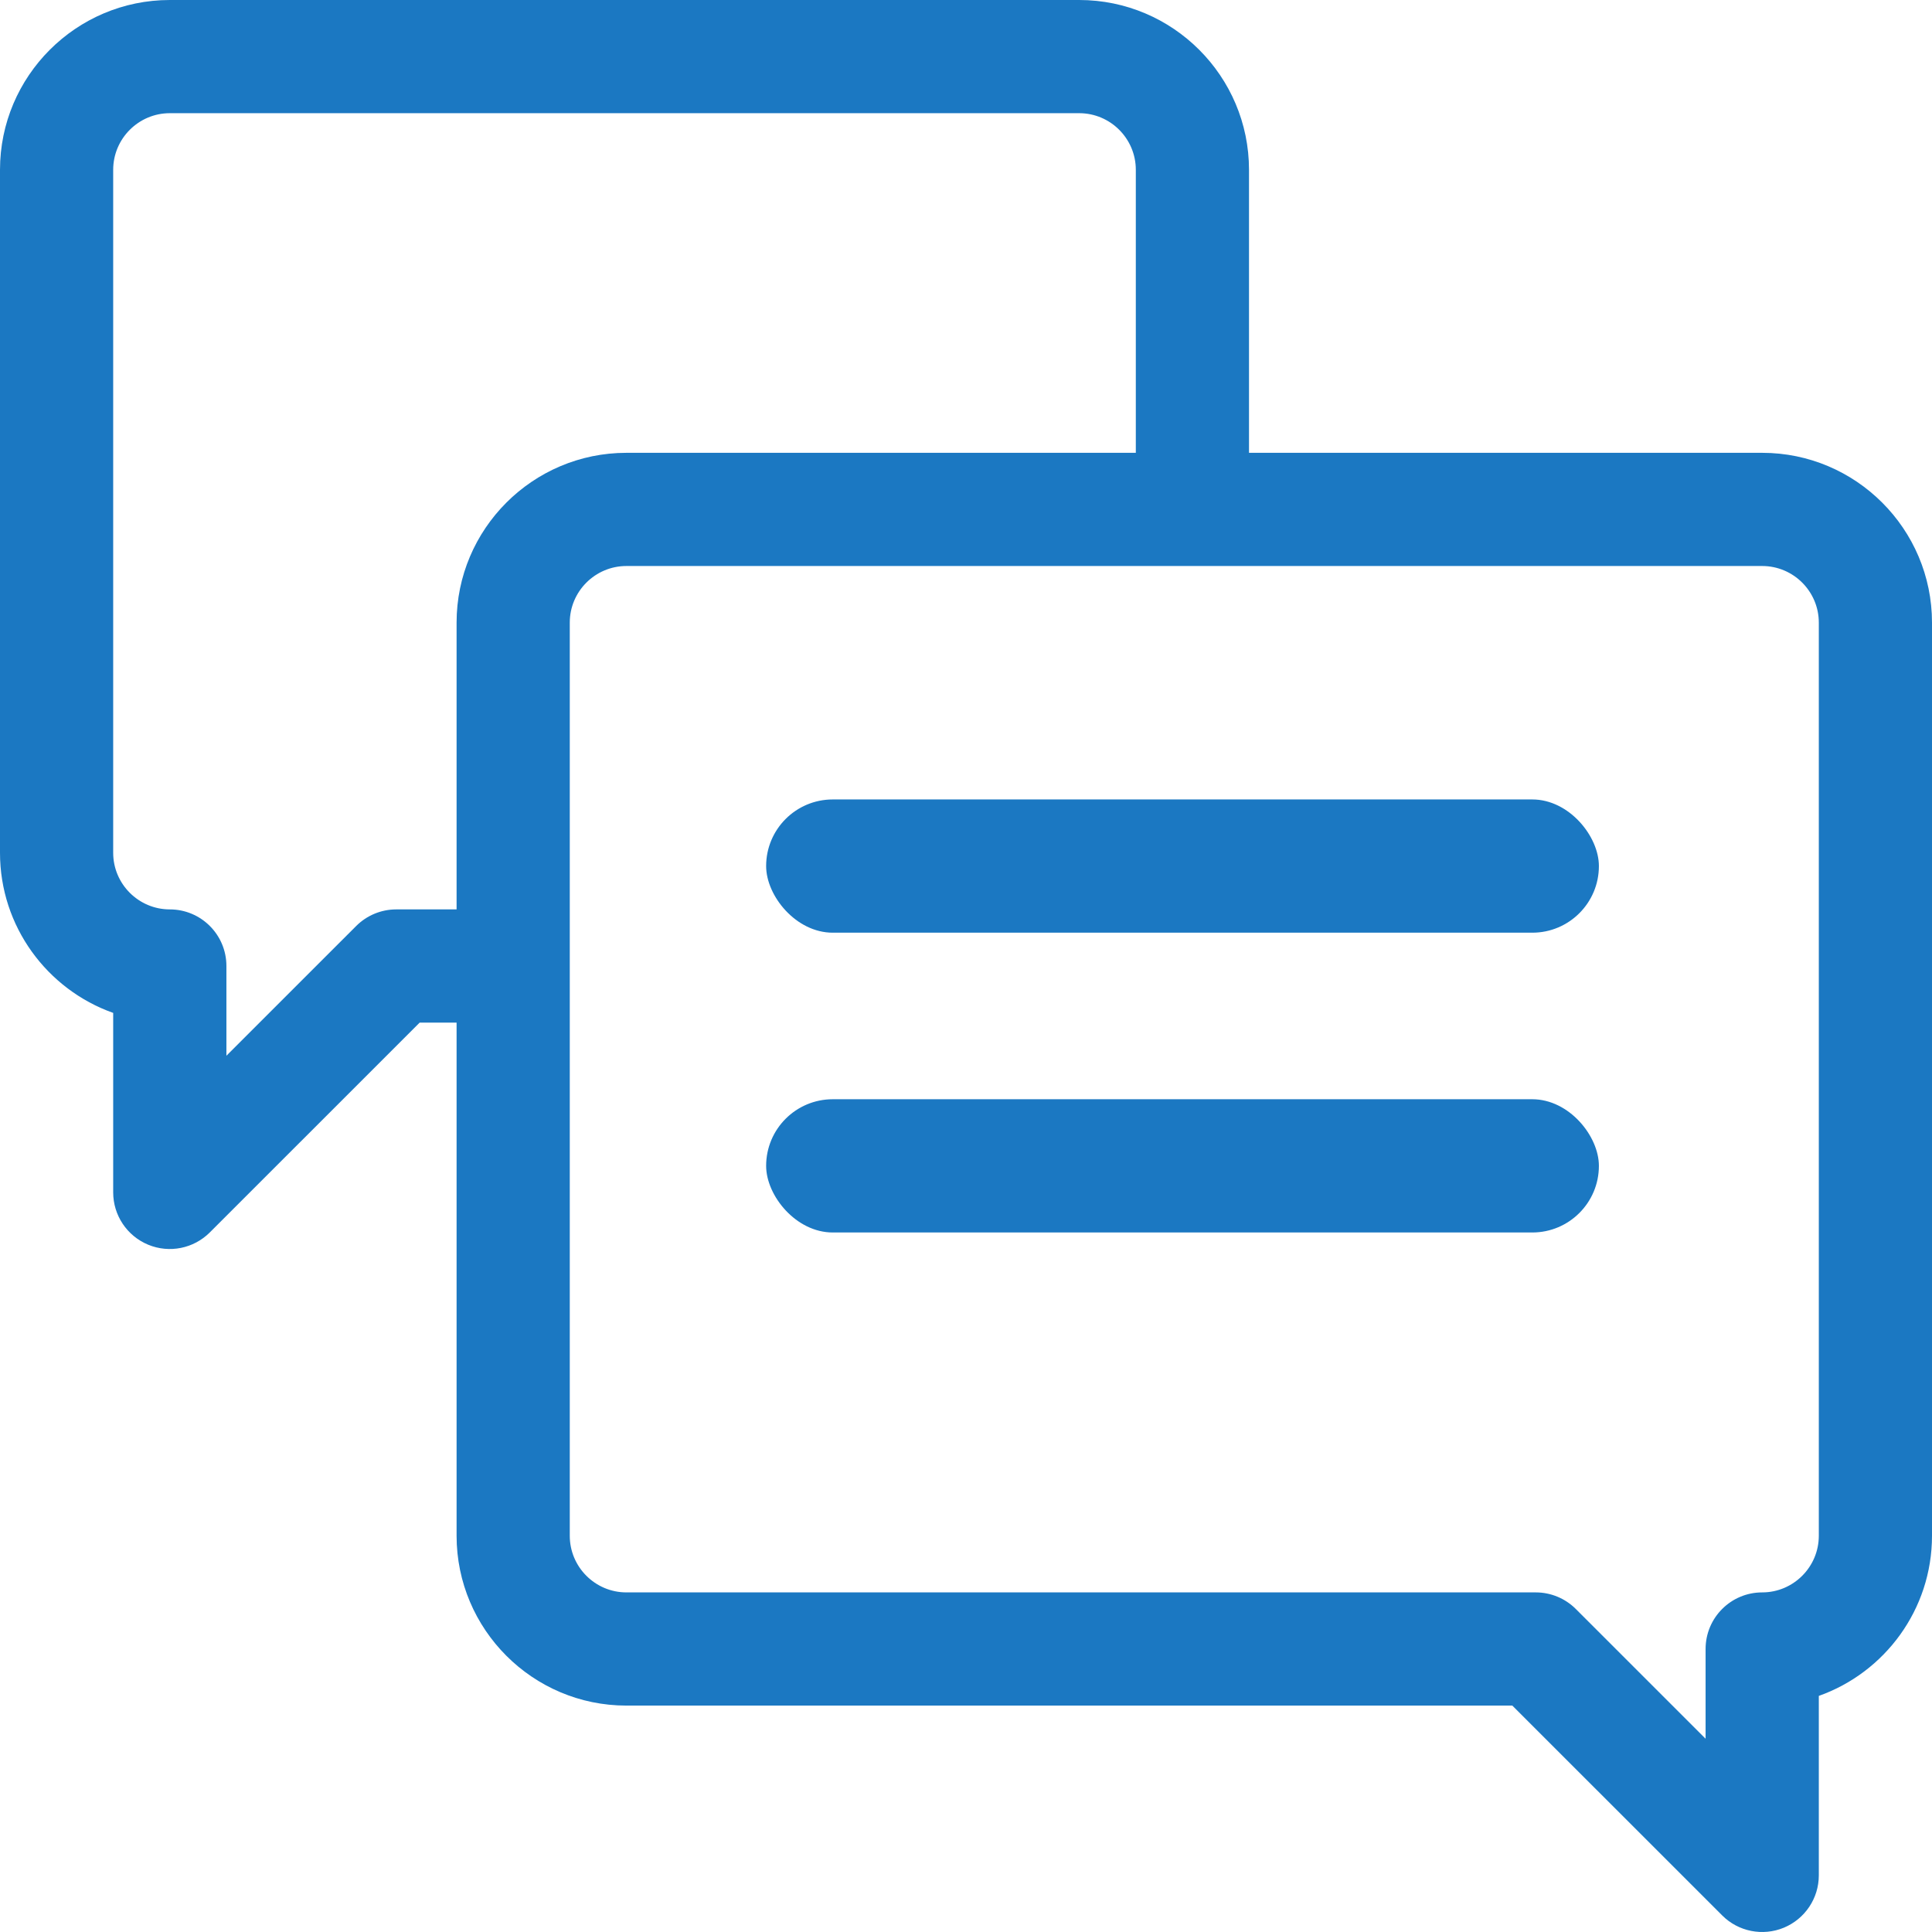
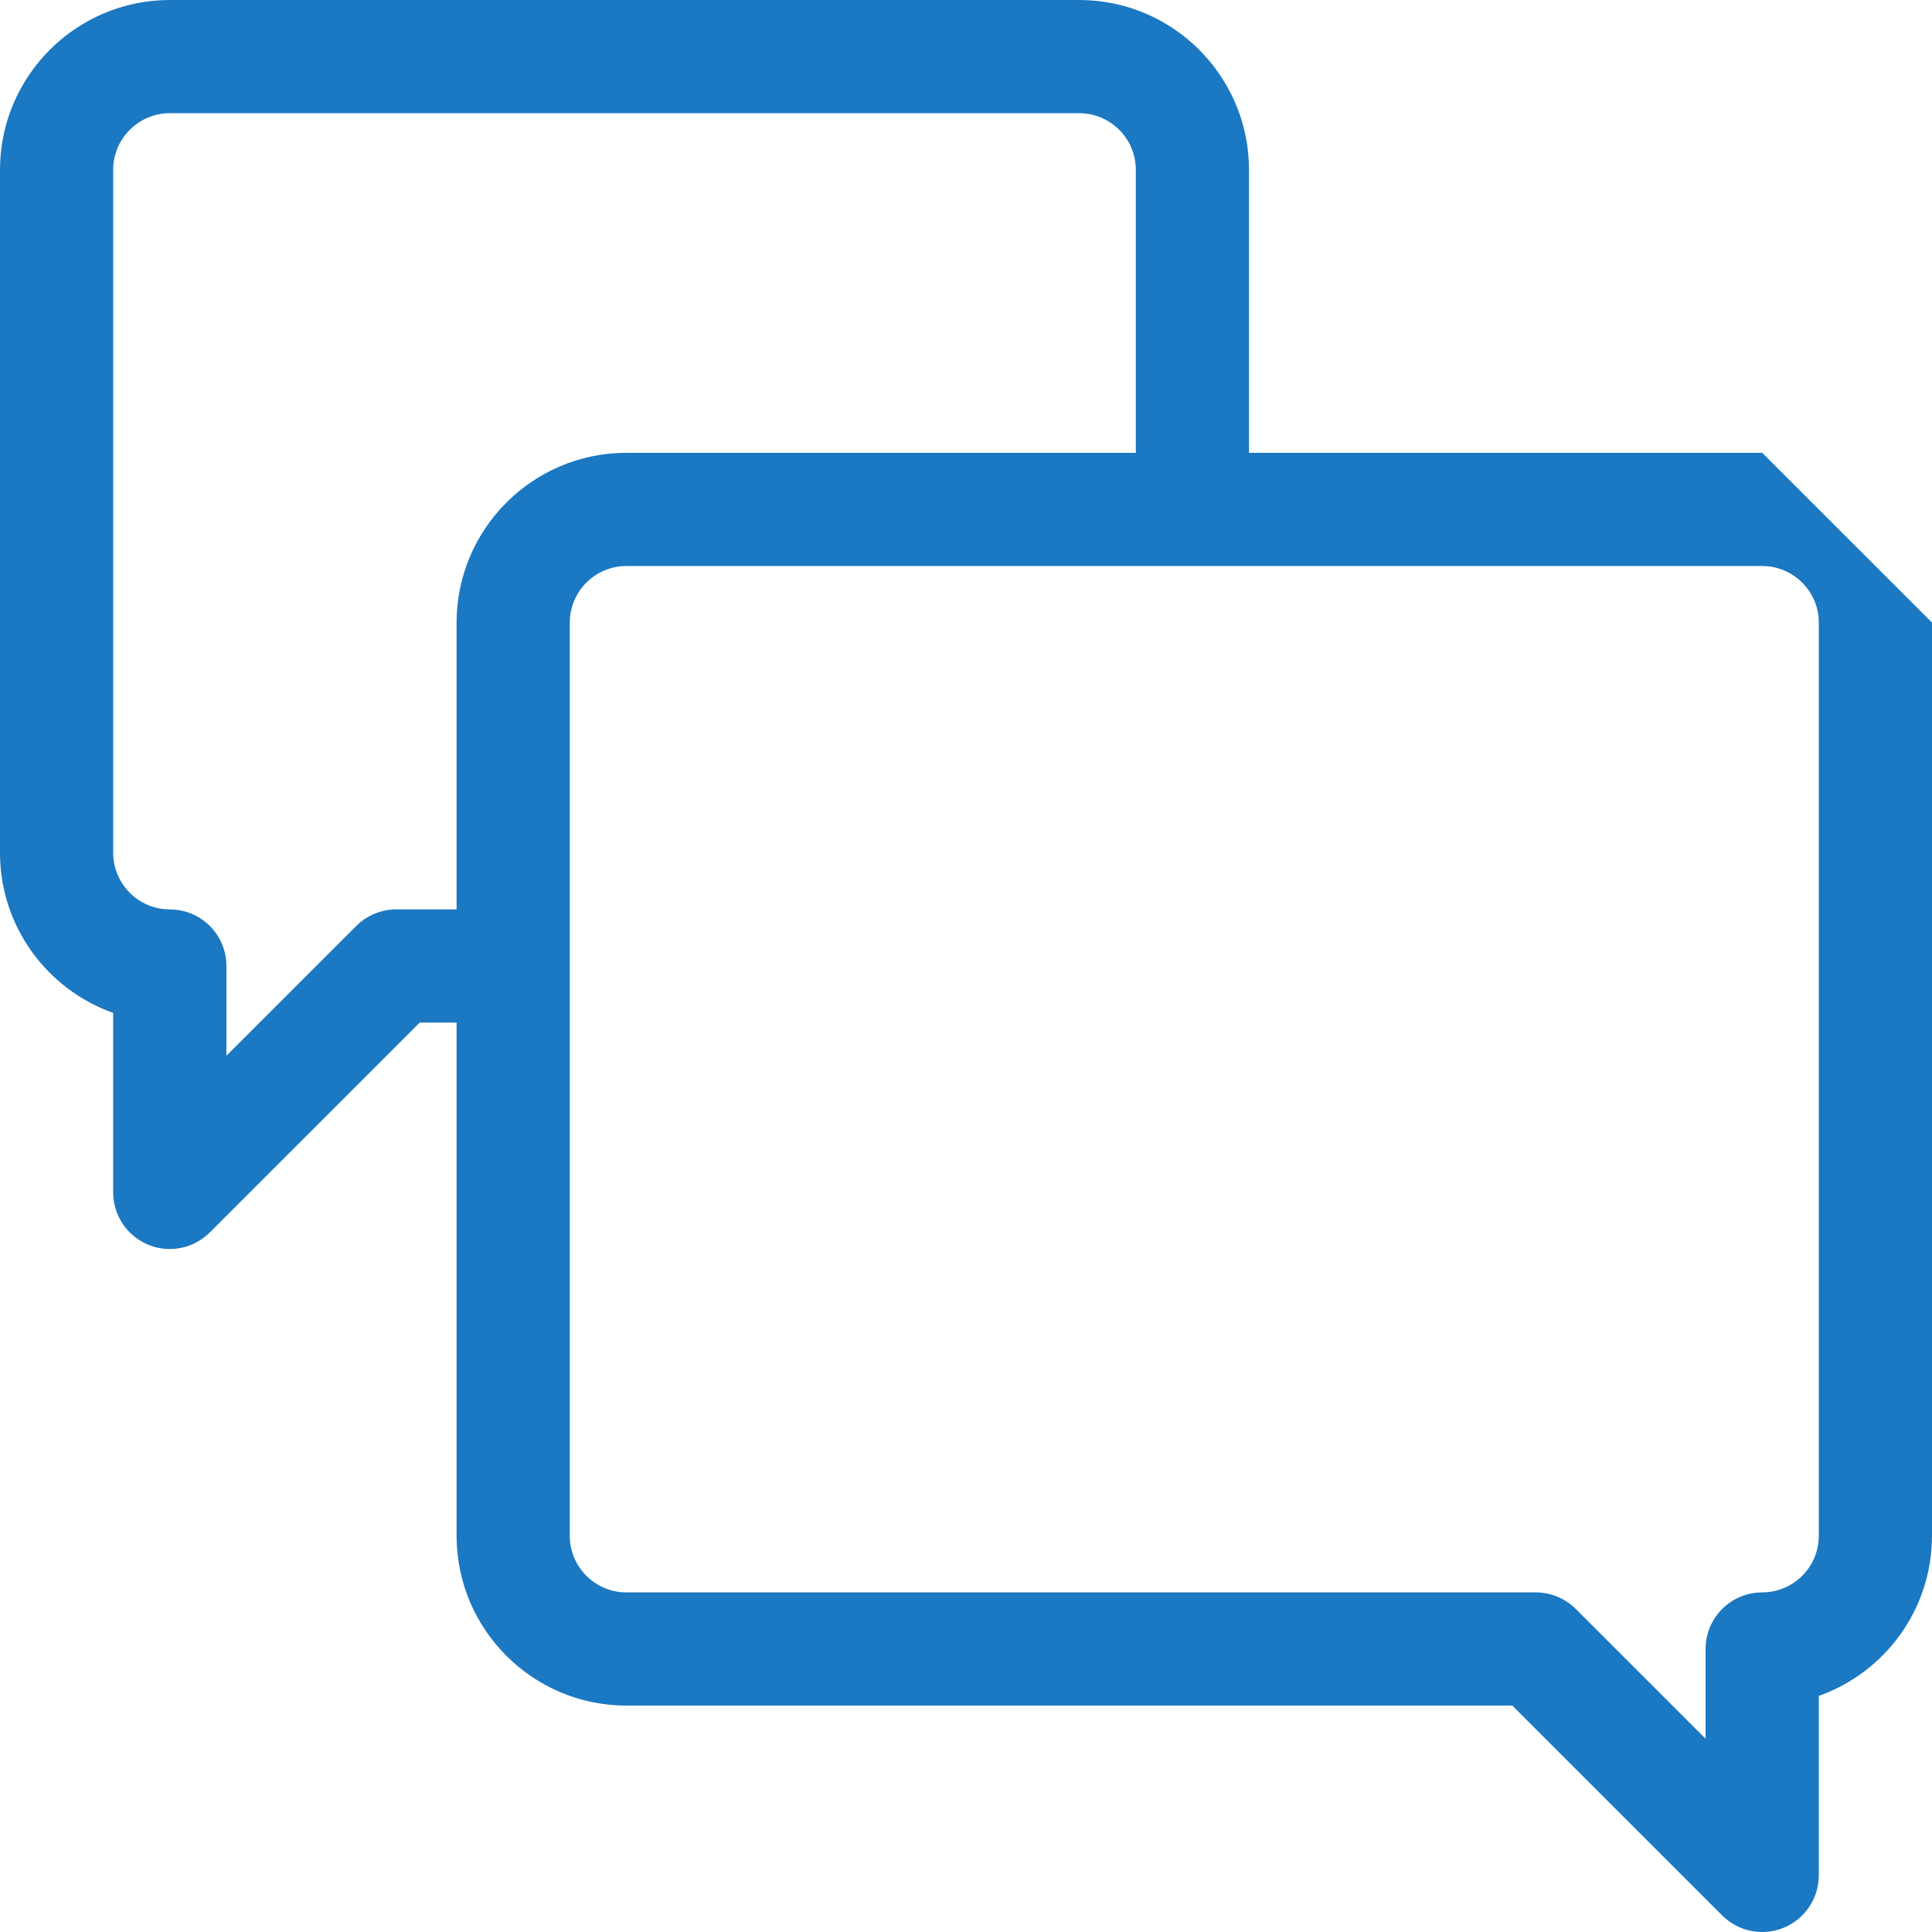
<svg xmlns="http://www.w3.org/2000/svg" width="58px" height="58px" viewBox="0 0 58 58" version="1.1">
  <title>B99E2B74-80D8-4C96-8253-3D2A29BA0482</title>
  <desc>Created with sketchtool.</desc>
  <g id="EVOL" stroke="none" stroke-width="1" fill="none" fill-rule="evenodd">
    <g id="GESTION" transform="translate(-966, -1017)" fill="#1B78C2">
      <g id="CHIFFRES" transform="translate(0, 821)">
        <g id="Group-3" transform="translate(186, 176)">
          <g id="02-copy-3" transform="translate(780, 20)">
            <g id="Group-5">
              <g id="available">
-                 <path d="M52.902,13.594 L37.496,13.594 L37.496,5.098 C37.496,2.287 35.209,0 32.398,0 L5.098,0 C2.287,0 0,2.287 0,5.098 L0,25.602 C0,27.817 1.42,29.707 3.398,30.408 L3.398,35.797 C3.398,36.484 3.813,37.104 4.448,37.367 C5.083,37.63 5.813,37.484 6.299,36.998 L12.599,30.699 L13.707,30.699 L13.707,46.105 C13.707,48.916 15.994,51.203 18.805,51.203 L45.401,51.203 L51.701,57.502 C52.187,57.989 52.918,58.133 53.552,57.871 C54.187,57.607 54.602,56.988 54.602,56.301 L54.602,50.912 C56.58,50.211 58,48.321 58,46.105 L58,18.691 C58,15.881 55.713,13.594 52.902,13.594 Z M11.895,27.301 C11.444,27.301 11.012,27.48 10.693,27.799 L6.797,31.694 L6.797,29 C6.797,28.061 6.036,27.301 5.098,27.301 C4.161,27.301 3.398,26.538 3.398,25.602 L3.398,5.098 C3.398,4.161 4.161,3.398 5.098,3.398 L32.398,3.398 C33.335,3.398 34.098,4.161 34.098,5.098 L34.098,13.594 L18.805,13.594 C15.994,13.594 13.707,15.881 13.707,18.691 L13.707,27.301 L11.895,27.301 Z M54.602,46.105 C54.602,47.042 53.839,47.805 52.902,47.805 C51.964,47.805 51.203,48.565 51.203,49.504 L51.203,52.198 L47.307,48.303 C46.988,47.984 46.556,47.805 46.105,47.805 L18.805,47.805 C17.868,47.805 17.105,47.042 17.105,46.105 L17.105,18.691 C17.105,17.755 17.868,16.992 18.805,16.992 L52.902,16.992 C53.839,16.992 54.602,17.755 54.602,18.691 L54.602,46.105 Z" id="Shape" fill-rule="nonzero" />
-                 <rect id="Rectangle" x="23" y="24" width="25" height="4" rx="2" />
-                 <rect id="Rectangle-Copy" x="23" y="33" width="25" height="4" rx="2" />
+                 <path d="M52.902,13.594 L37.496,13.594 L37.496,5.098 C37.496,2.287 35.209,0 32.398,0 L5.098,0 C2.287,0 0,2.287 0,5.098 L0,25.602 C0,27.817 1.42,29.707 3.398,30.408 L3.398,35.797 C3.398,36.484 3.813,37.104 4.448,37.367 C5.083,37.63 5.813,37.484 6.299,36.998 L12.599,30.699 L13.707,30.699 L13.707,46.105 C13.707,48.916 15.994,51.203 18.805,51.203 L45.401,51.203 L51.701,57.502 C52.187,57.989 52.918,58.133 53.552,57.871 C54.187,57.607 54.602,56.988 54.602,56.301 L54.602,50.912 C56.58,50.211 58,48.321 58,46.105 L58,18.691 Z M11.895,27.301 C11.444,27.301 11.012,27.48 10.693,27.799 L6.797,31.694 L6.797,29 C6.797,28.061 6.036,27.301 5.098,27.301 C4.161,27.301 3.398,26.538 3.398,25.602 L3.398,5.098 C3.398,4.161 4.161,3.398 5.098,3.398 L32.398,3.398 C33.335,3.398 34.098,4.161 34.098,5.098 L34.098,13.594 L18.805,13.594 C15.994,13.594 13.707,15.881 13.707,18.691 L13.707,27.301 L11.895,27.301 Z M54.602,46.105 C54.602,47.042 53.839,47.805 52.902,47.805 C51.964,47.805 51.203,48.565 51.203,49.504 L51.203,52.198 L47.307,48.303 C46.988,47.984 46.556,47.805 46.105,47.805 L18.805,47.805 C17.868,47.805 17.105,47.042 17.105,46.105 L17.105,18.691 C17.105,17.755 17.868,16.992 18.805,16.992 L52.902,16.992 C53.839,16.992 54.602,17.755 54.602,18.691 L54.602,46.105 Z" id="Shape" fill-rule="nonzero" />
              </g>
            </g>
          </g>
        </g>
      </g>
    </g>
  </g>
</svg>